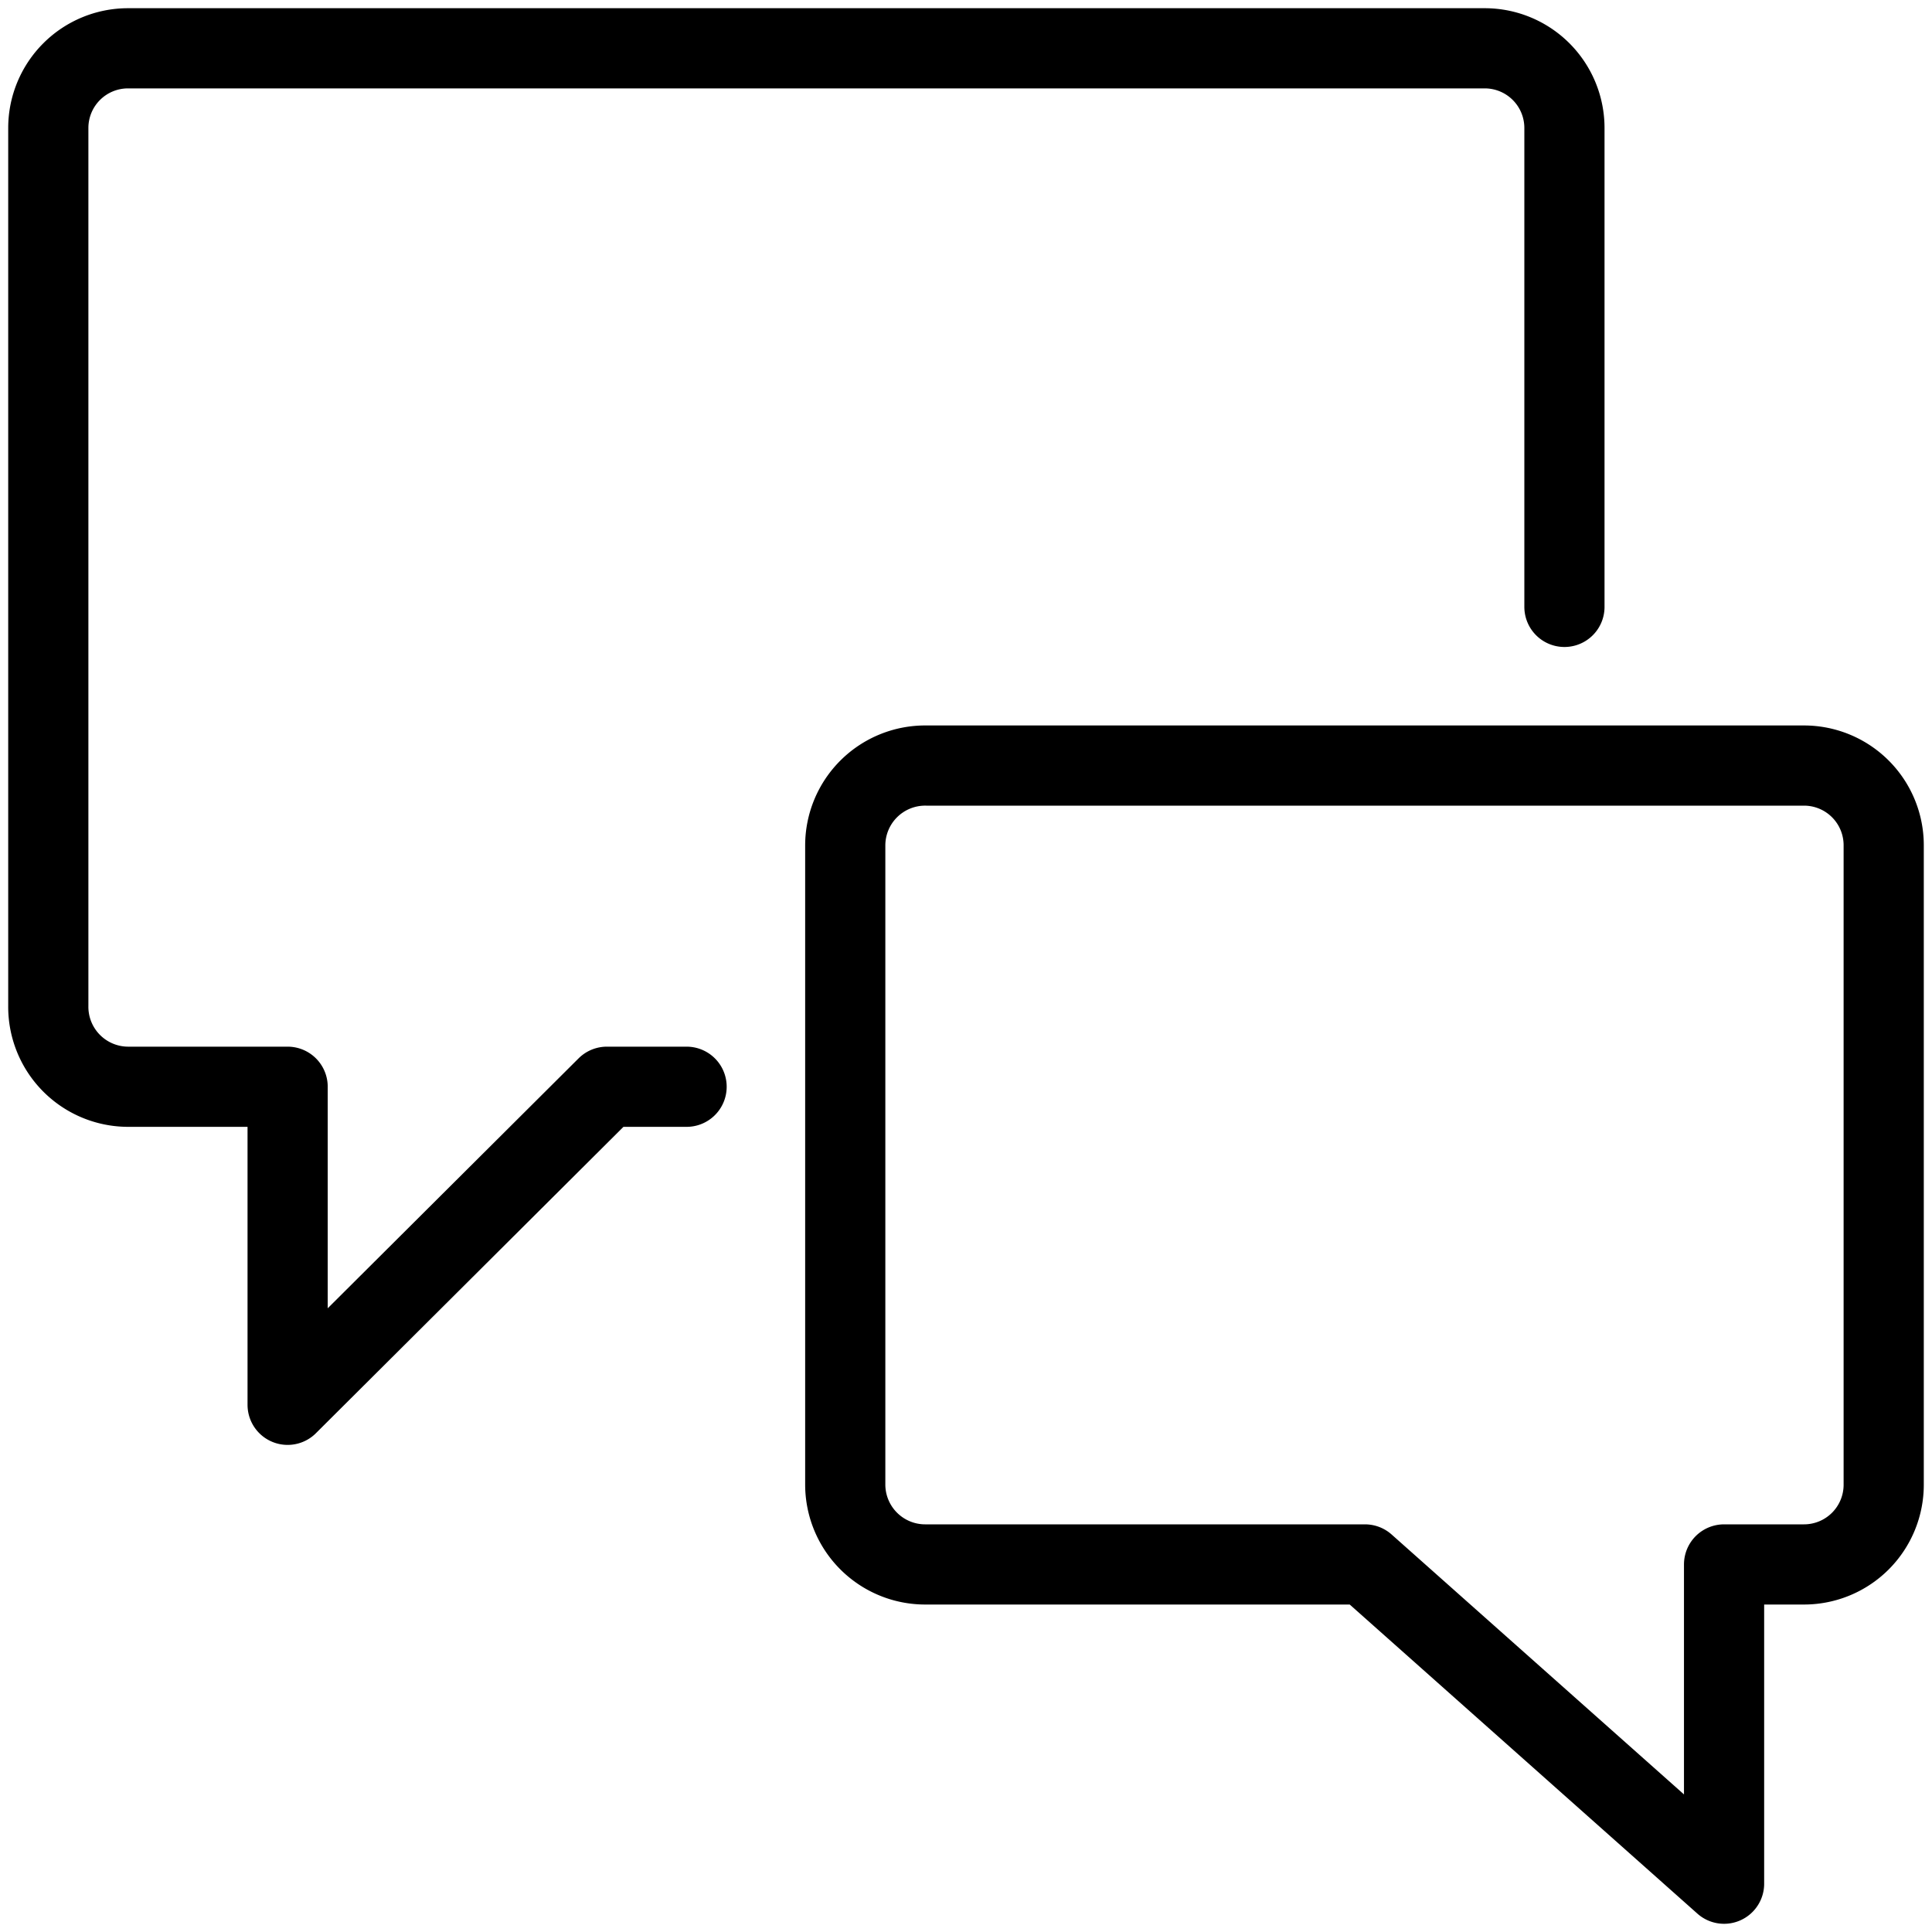
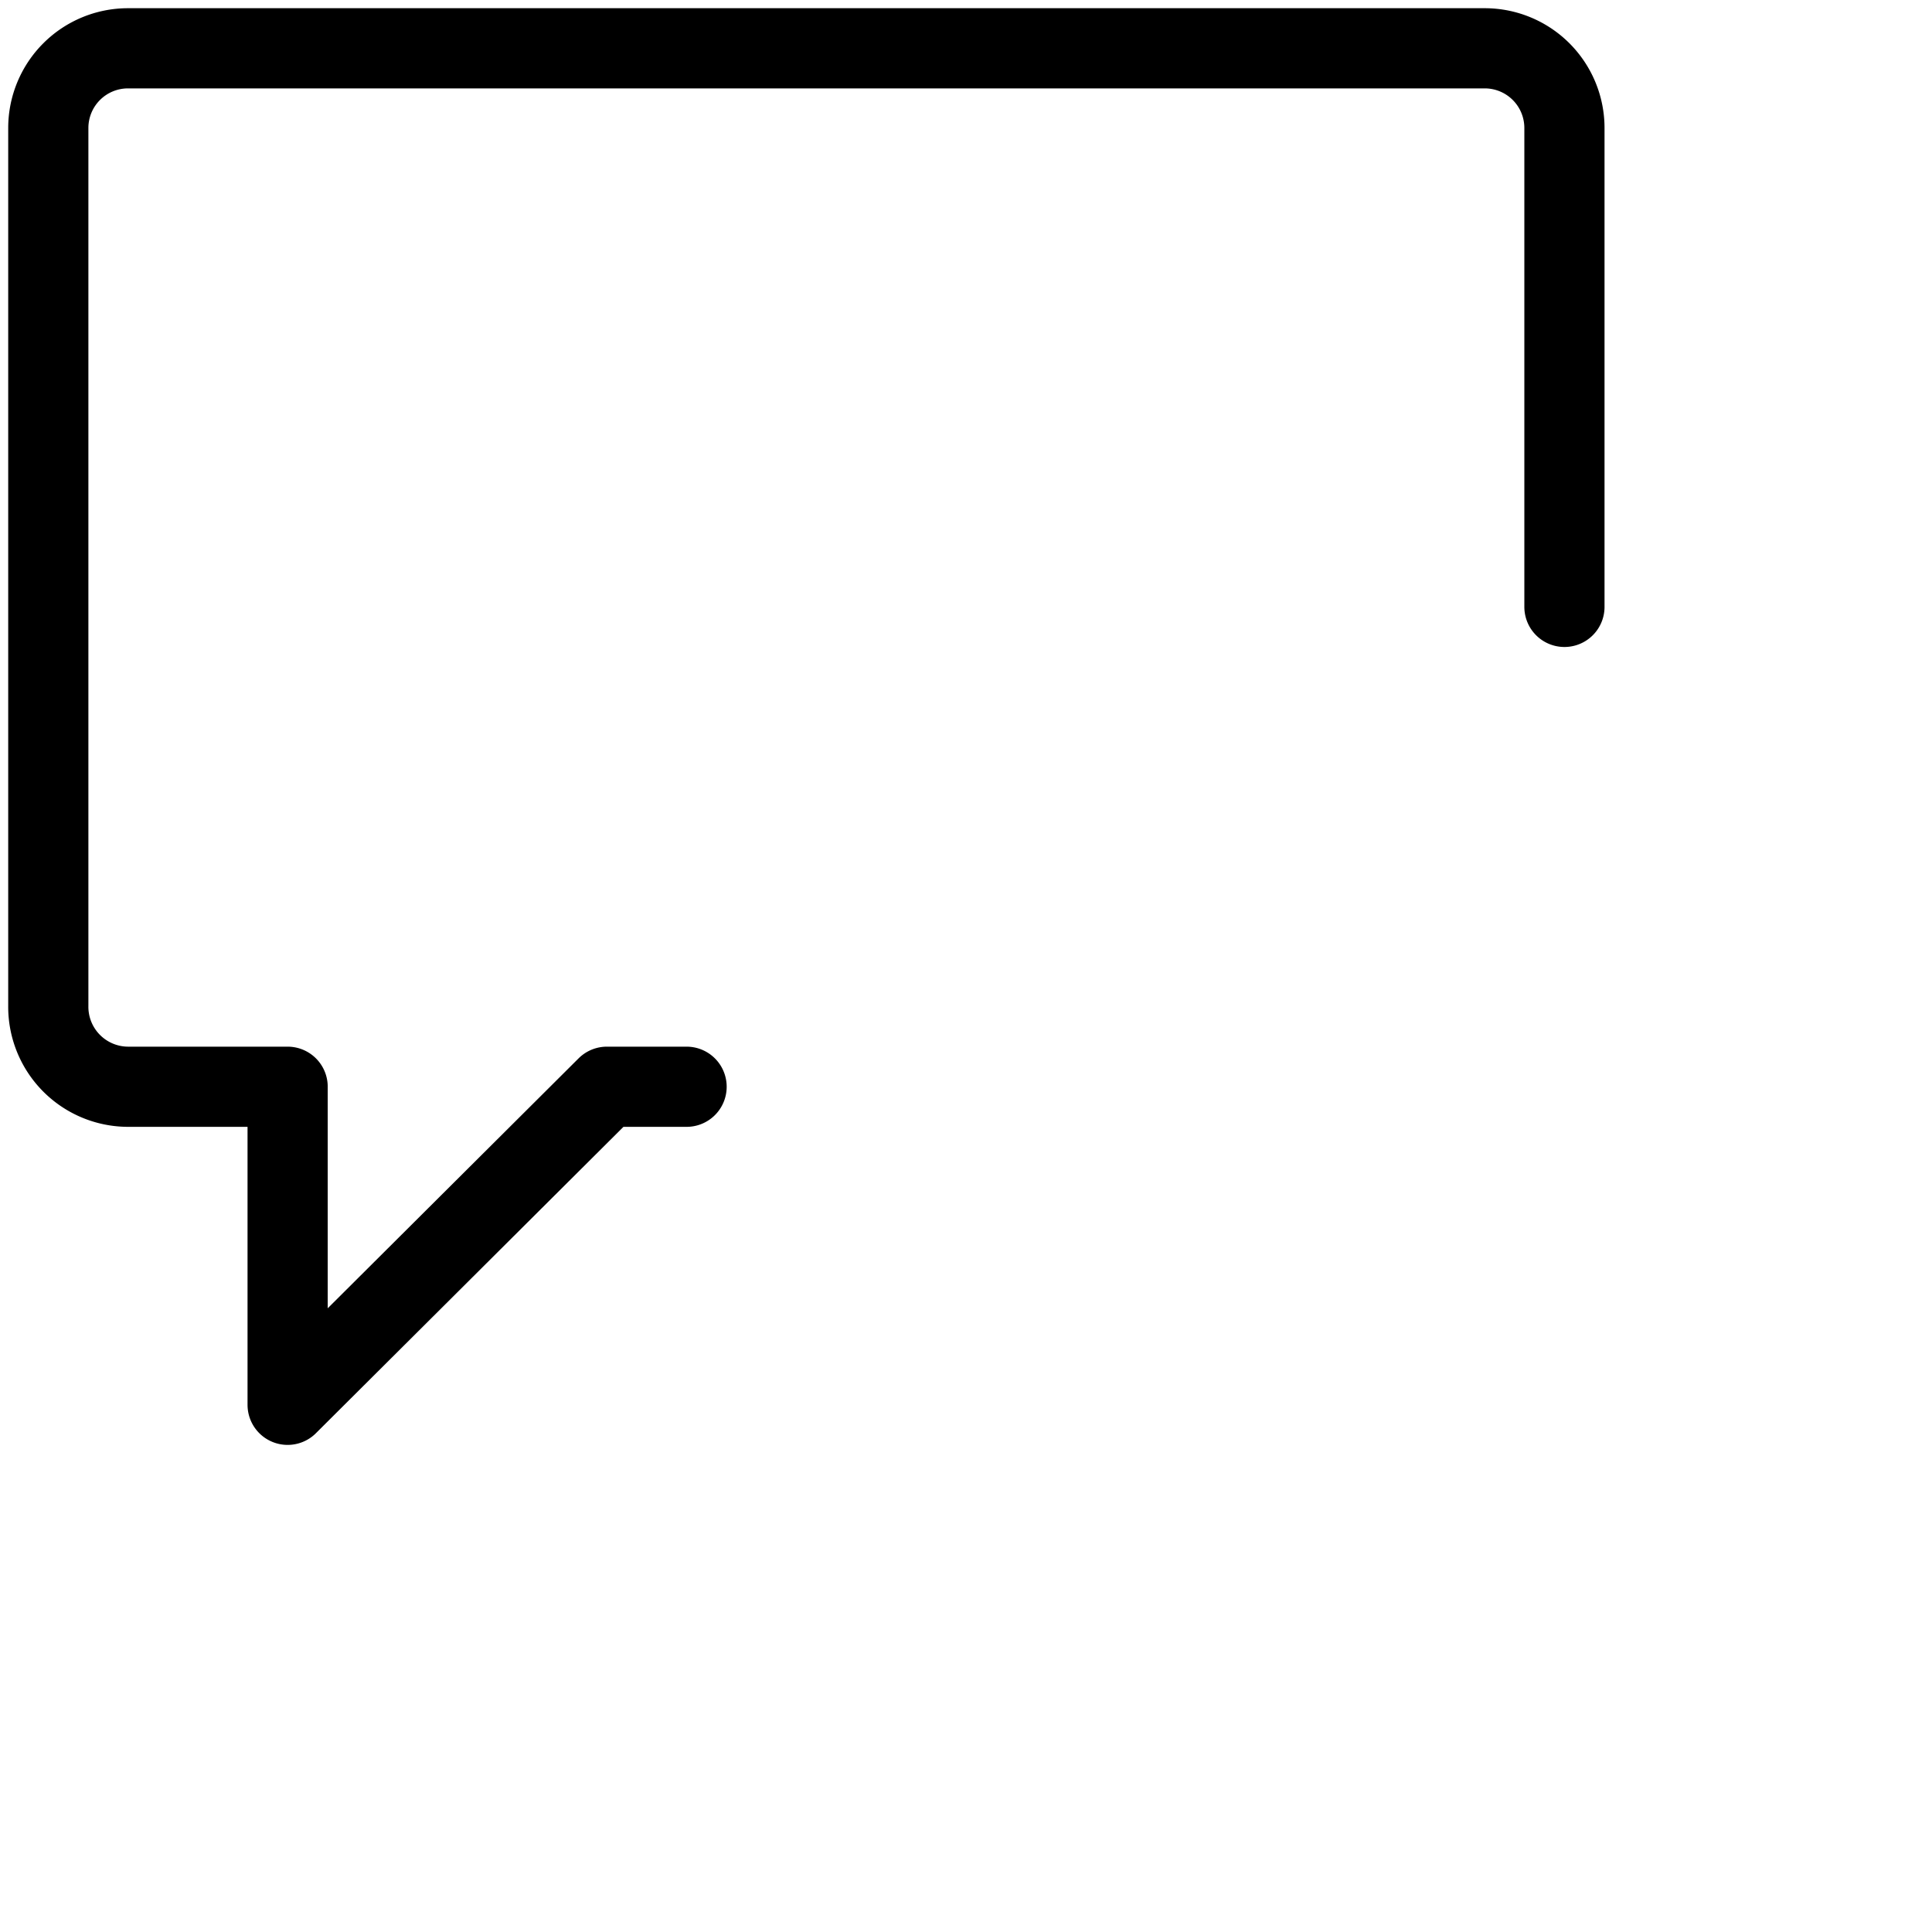
<svg xmlns="http://www.w3.org/2000/svg" id="Layer_1" data-name="Layer 1" viewBox="0 0 80 80">
  <defs>
    <style>.cls-1{fill:none;stroke:#000;stroke-linecap:round;stroke-linejoin:round;stroke-width:3.32px;}</style>
  </defs>
  <g id="Messages-Chat-Smileys_Conversation_conversation-chat-1" data-name="Messages-Chat-Smileys / Conversation / conversation-chat-1">
    <g id="Group_124" data-name="Group 124">
      <g id="conversation-chat-1">
        <path id="Shape_487" data-name="Shape 487" class="cls-1" d="M28.43,45h-3.3L11.91,58.17V45H5.3A3.31,3.31,0,0,1,2,41.65V5.3A3.3,3.3,0,0,1,5.3,2H61.48a3.3,3.3,0,0,1,3.3,3.3V25.13" />
-         <path id="Shape_488" data-name="Shape 488" class="cls-1" d="M35,61.48a3.31,3.31,0,0,0,3.31,3.3H56.52L71.39,78V64.78H74.7a3.3,3.3,0,0,0,3.3-3.3V35a3.3,3.3,0,0,0-3.3-3.3H38.35A3.31,3.31,0,0,0,35,35Z" />
      </g>
    </g>
  </g>
</svg>